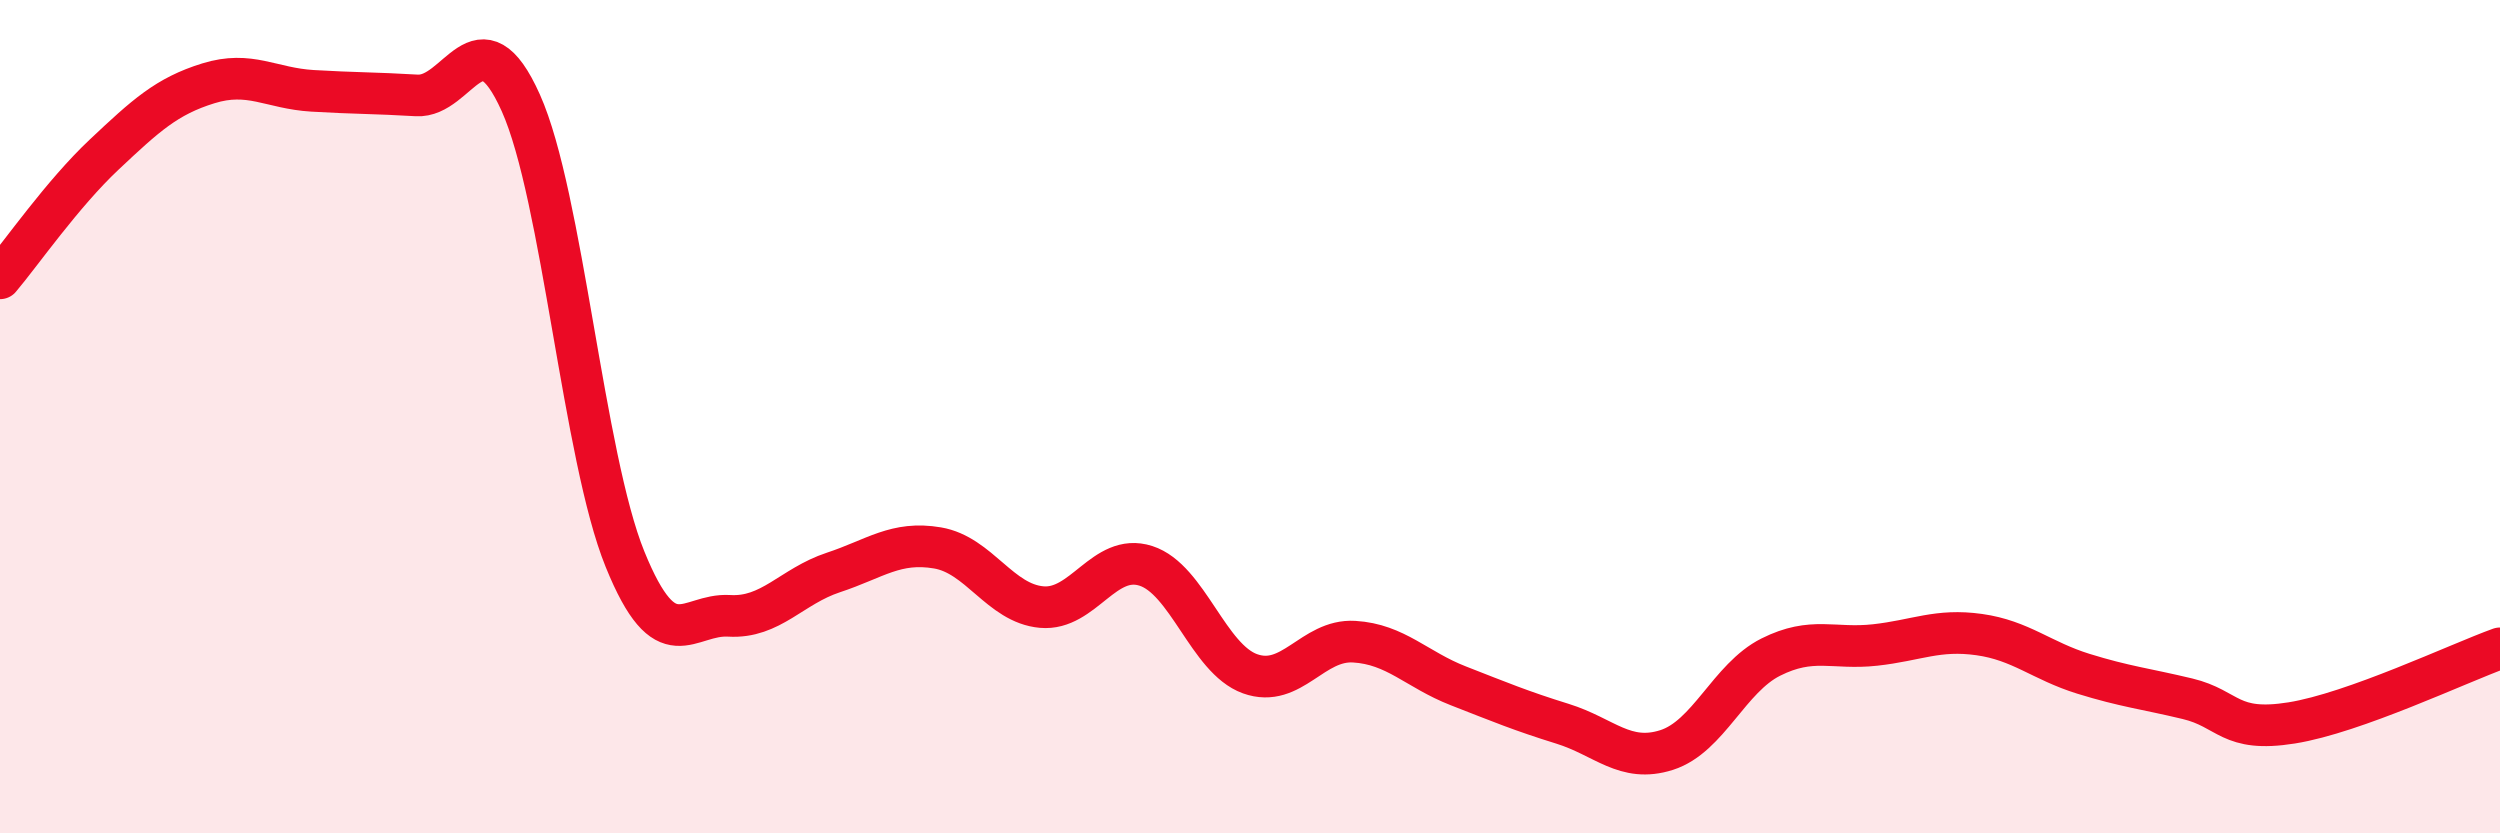
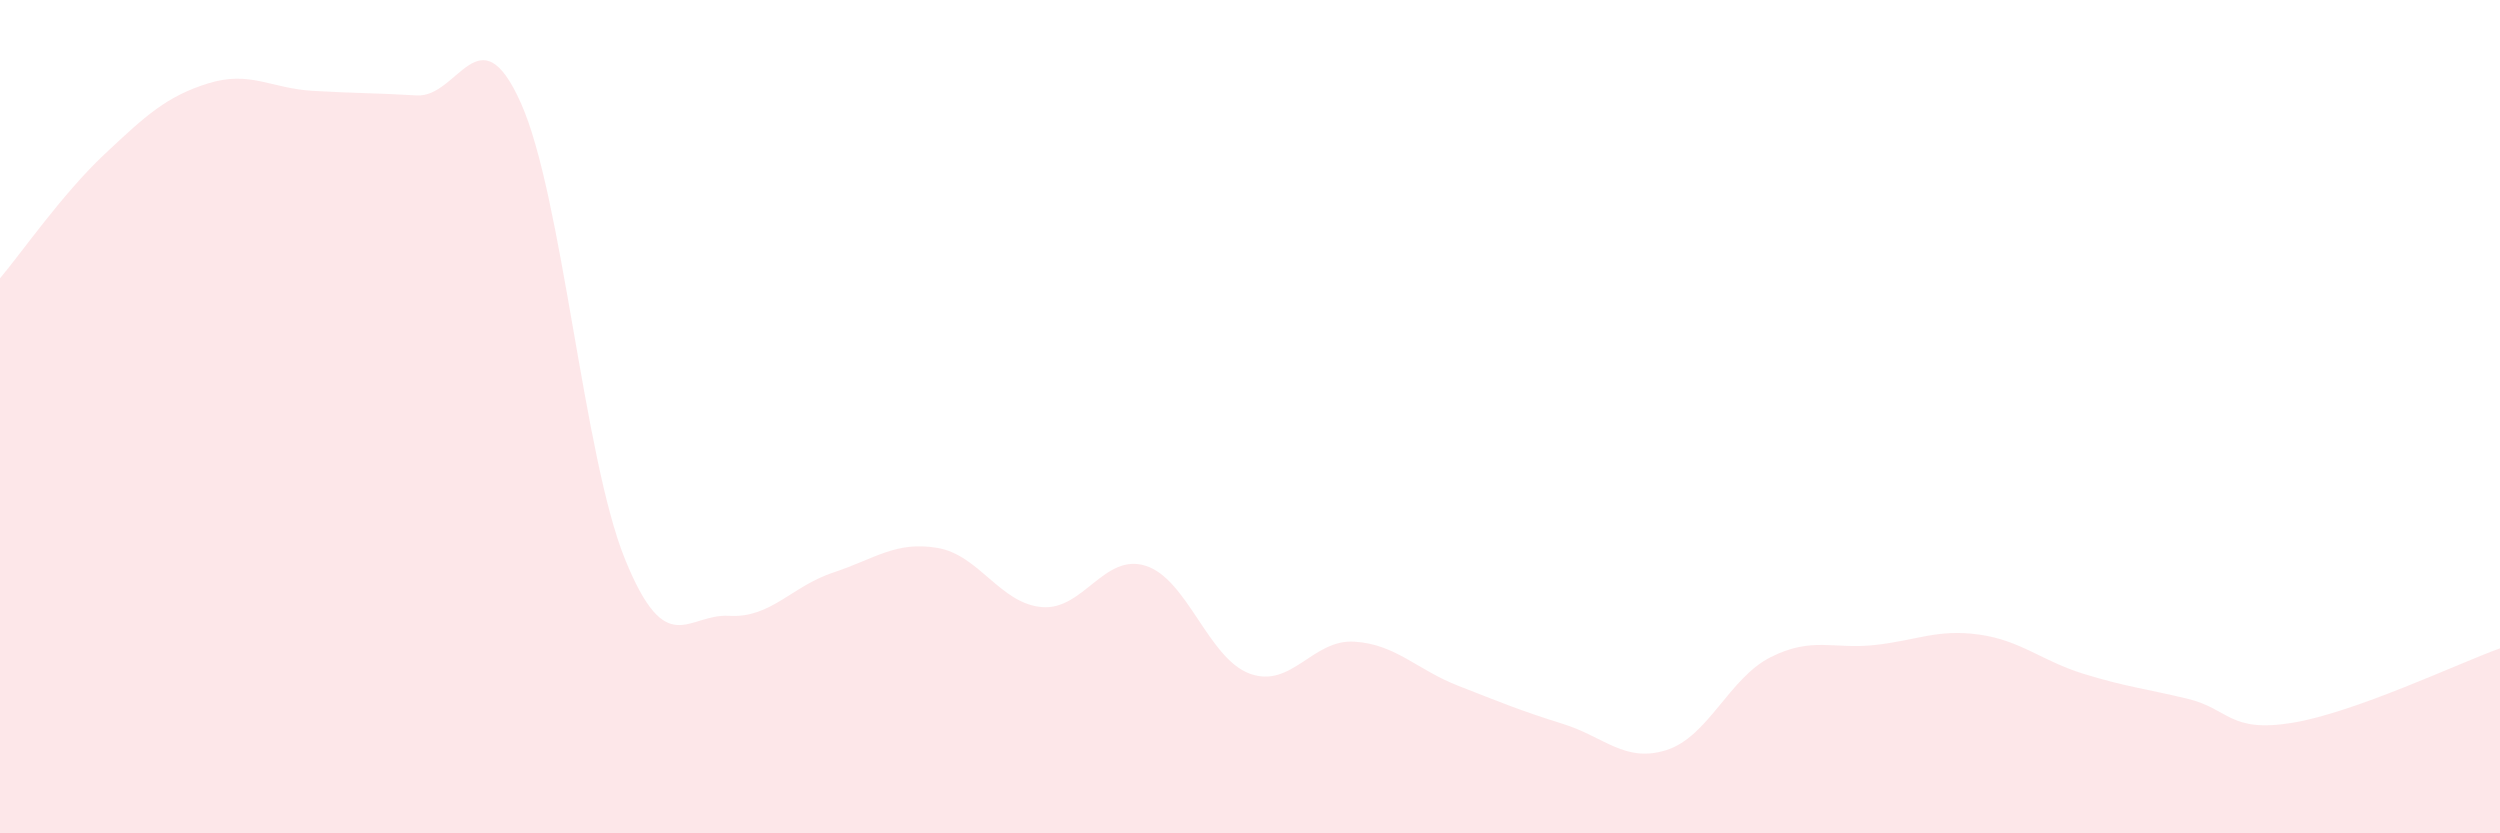
<svg xmlns="http://www.w3.org/2000/svg" width="60" height="20" viewBox="0 0 60 20">
  <path d="M 0,6.68 C 0.5,6.09 1.5,4.65 2.5,3.71 C 3.5,2.77 4,2.31 5,2 C 6,1.69 6.5,2.12 7.5,2.18 C 8.5,2.24 9,2.23 10,2.29 C 11,2.35 11.5,0.24 12.5,2.47 C 13.5,4.7 14,10.96 15,13.42 C 16,15.88 16.5,14.72 17.5,14.78 C 18.5,14.84 19,14.07 20,13.74 C 21,13.41 21.5,12.98 22.5,13.15 C 23.5,13.32 24,14.48 25,14.57 C 26,14.66 26.5,13.26 27.5,13.58 C 28.5,13.9 29,15.81 30,16.17 C 31,16.53 31.5,15.34 32.5,15.4 C 33.5,15.46 34,16.07 35,16.46 C 36,16.85 36.5,17.06 37.5,17.37 C 38.5,17.68 39,18.32 40,18 C 41,17.68 41.5,16.27 42.5,15.77 C 43.5,15.27 44,15.59 45,15.48 C 46,15.37 46.5,15.09 47.5,15.23 C 48.5,15.37 49,15.86 50,16.17 C 51,16.48 51.5,16.53 52.5,16.77 C 53.5,17.01 53.5,17.59 55,17.35 C 56.5,17.11 59,15.92 60,15.56L60 20L0 20Z" fill="#EB0A25" opacity="0.1" stroke-linecap="round" stroke-linejoin="round" />
-   <path d="M 0,6.68 C 0.5,6.09 1.5,4.65 2.5,3.71 C 3.5,2.77 4,2.31 5,2 C 6,1.69 6.5,2.12 7.5,2.18 C 8.5,2.24 9,2.23 10,2.29 C 11,2.35 11.5,0.24 12.5,2.47 C 13.5,4.7 14,10.96 15,13.42 C 16,15.88 16.5,14.72 17.5,14.78 C 18.5,14.84 19,14.07 20,13.74 C 21,13.41 21.5,12.98 22.5,13.15 C 23.5,13.32 24,14.48 25,14.57 C 26,14.66 26.5,13.26 27.5,13.58 C 28.5,13.9 29,15.81 30,16.17 C 31,16.53 31.5,15.34 32.5,15.4 C 33.5,15.46 34,16.07 35,16.46 C 36,16.85 36.5,17.06 37.5,17.37 C 38.5,17.68 39,18.32 40,18 C 41,17.68 41.5,16.27 42.5,15.77 C 43.5,15.27 44,15.59 45,15.48 C 46,15.37 46.5,15.09 47.5,15.23 C 48.5,15.37 49,15.86 50,16.17 C 51,16.48 51.5,16.53 52.5,16.77 C 53.5,17.01 53.5,17.59 55,17.35 C 56.5,17.11 59,15.92 60,15.56" stroke="#EB0A25" stroke-width="1" fill="none" stroke-linecap="round" stroke-linejoin="round" />
</svg>